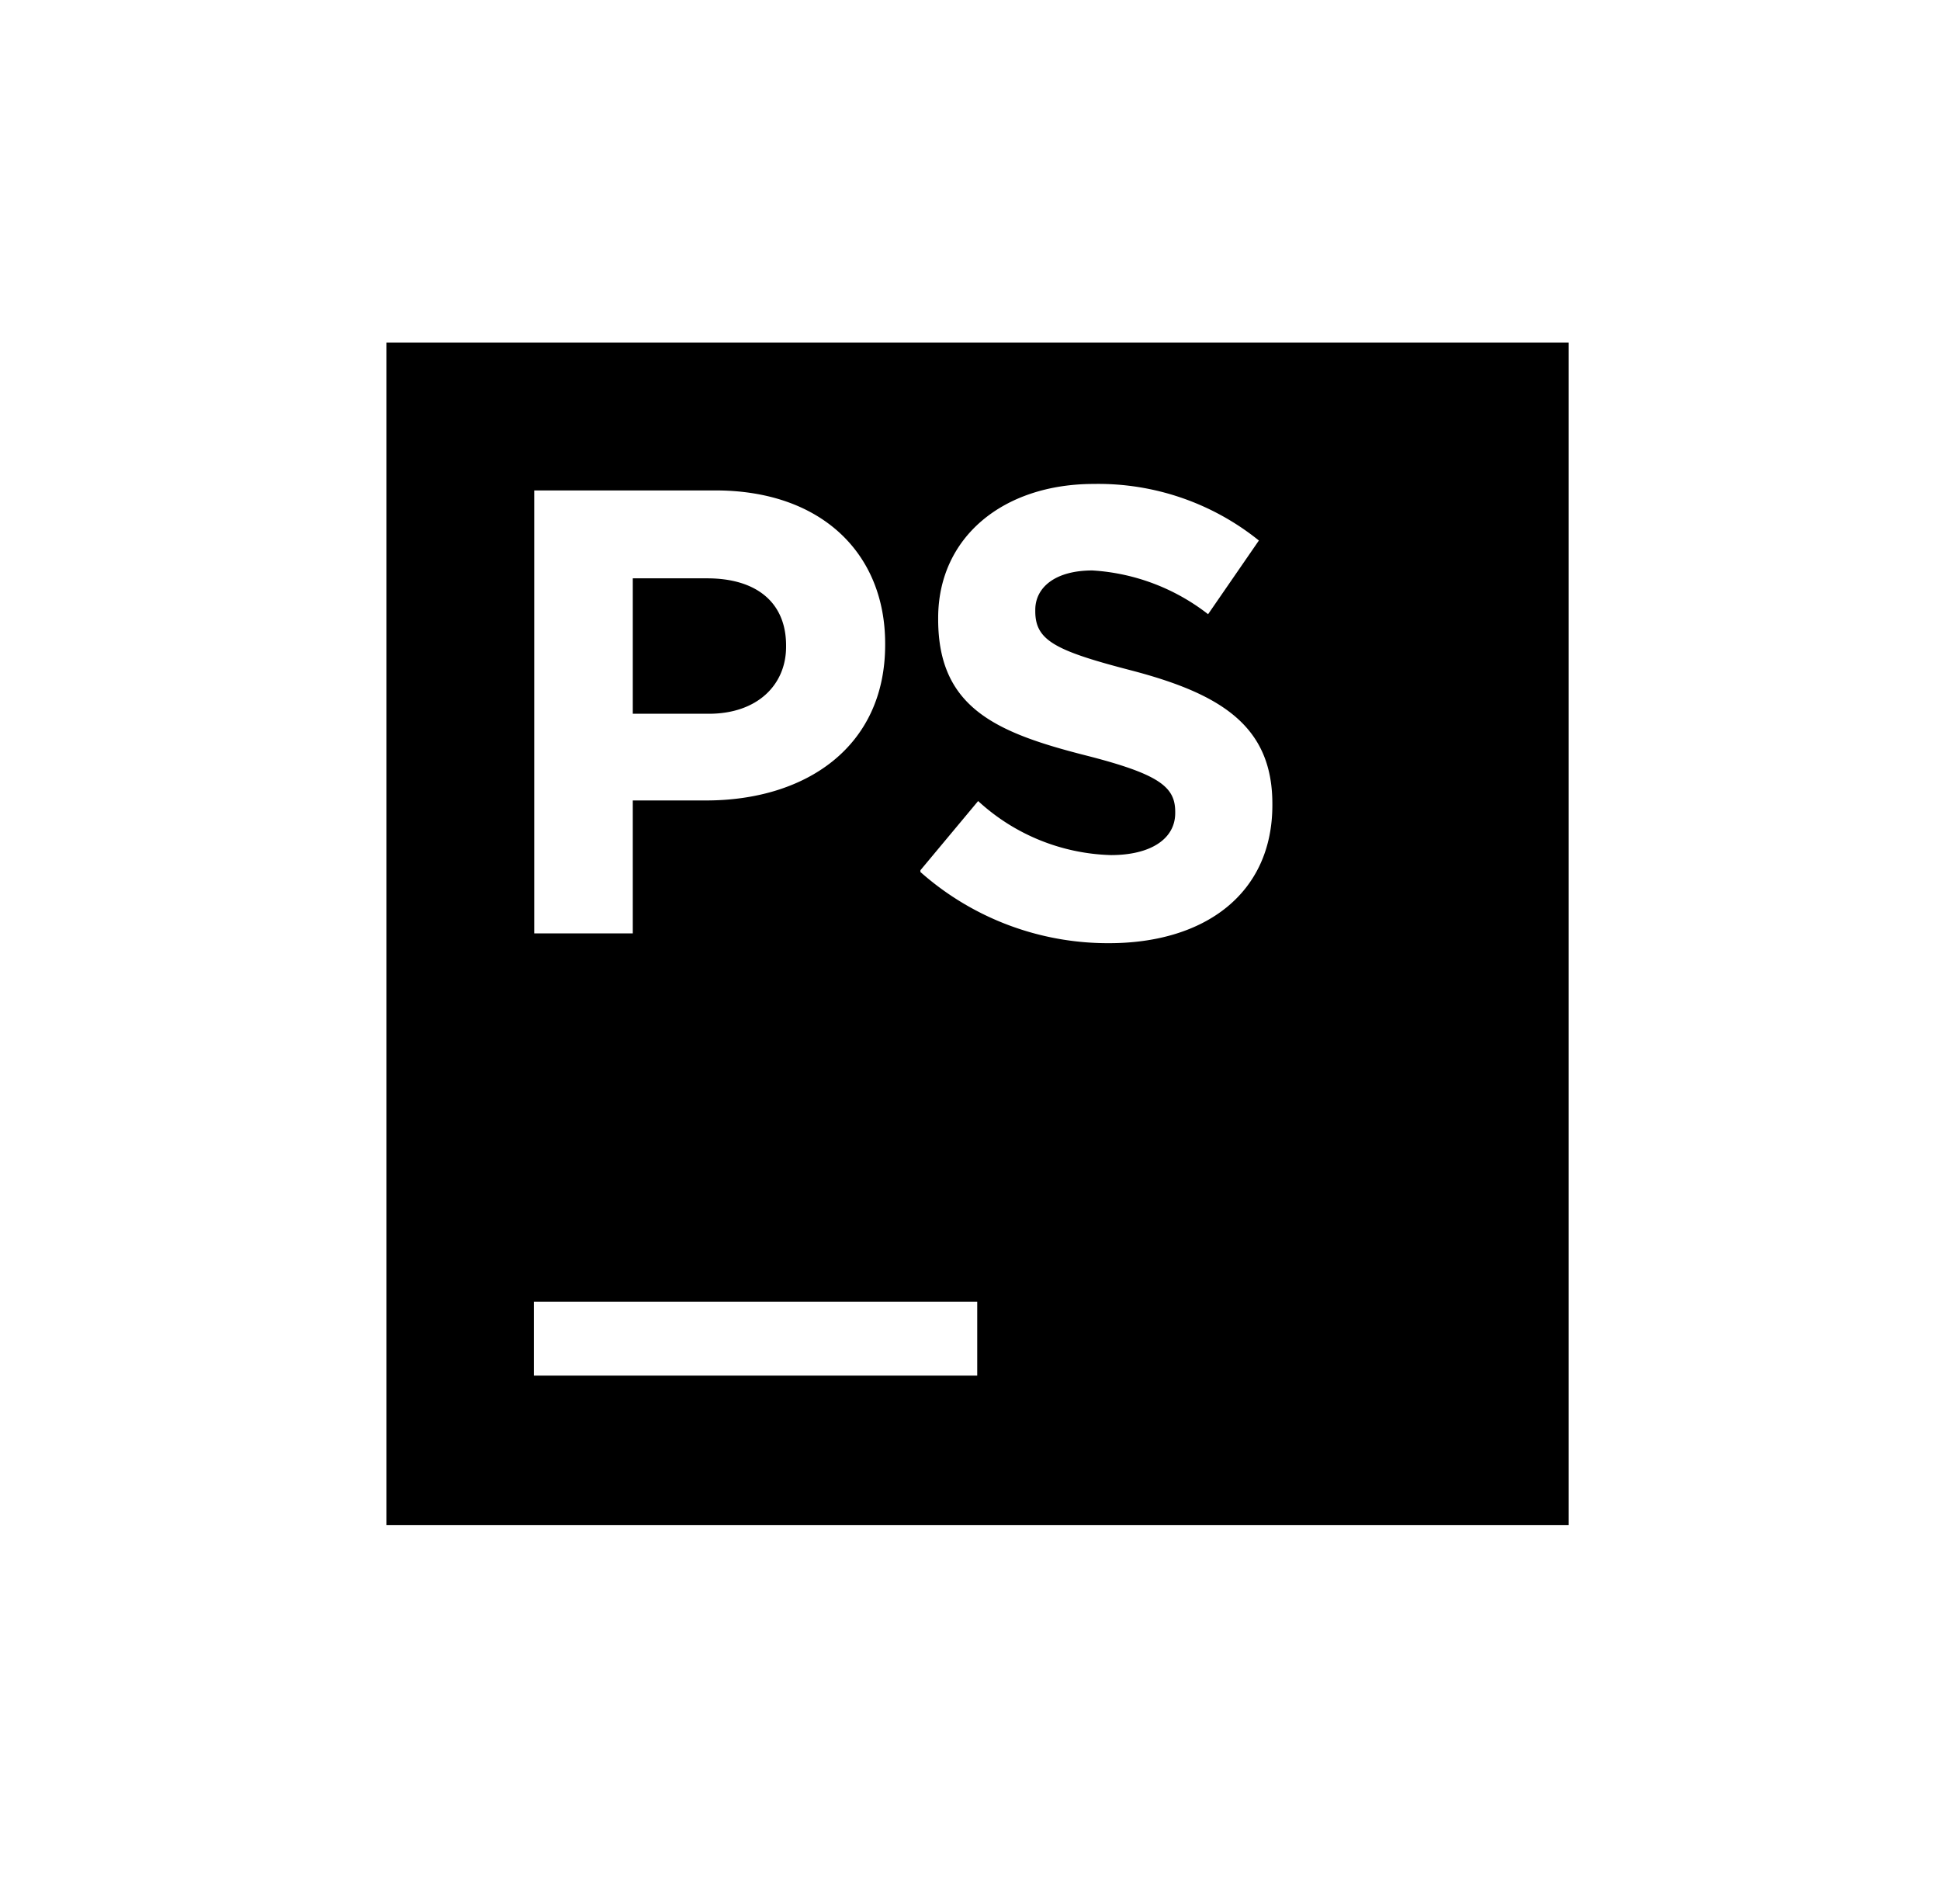
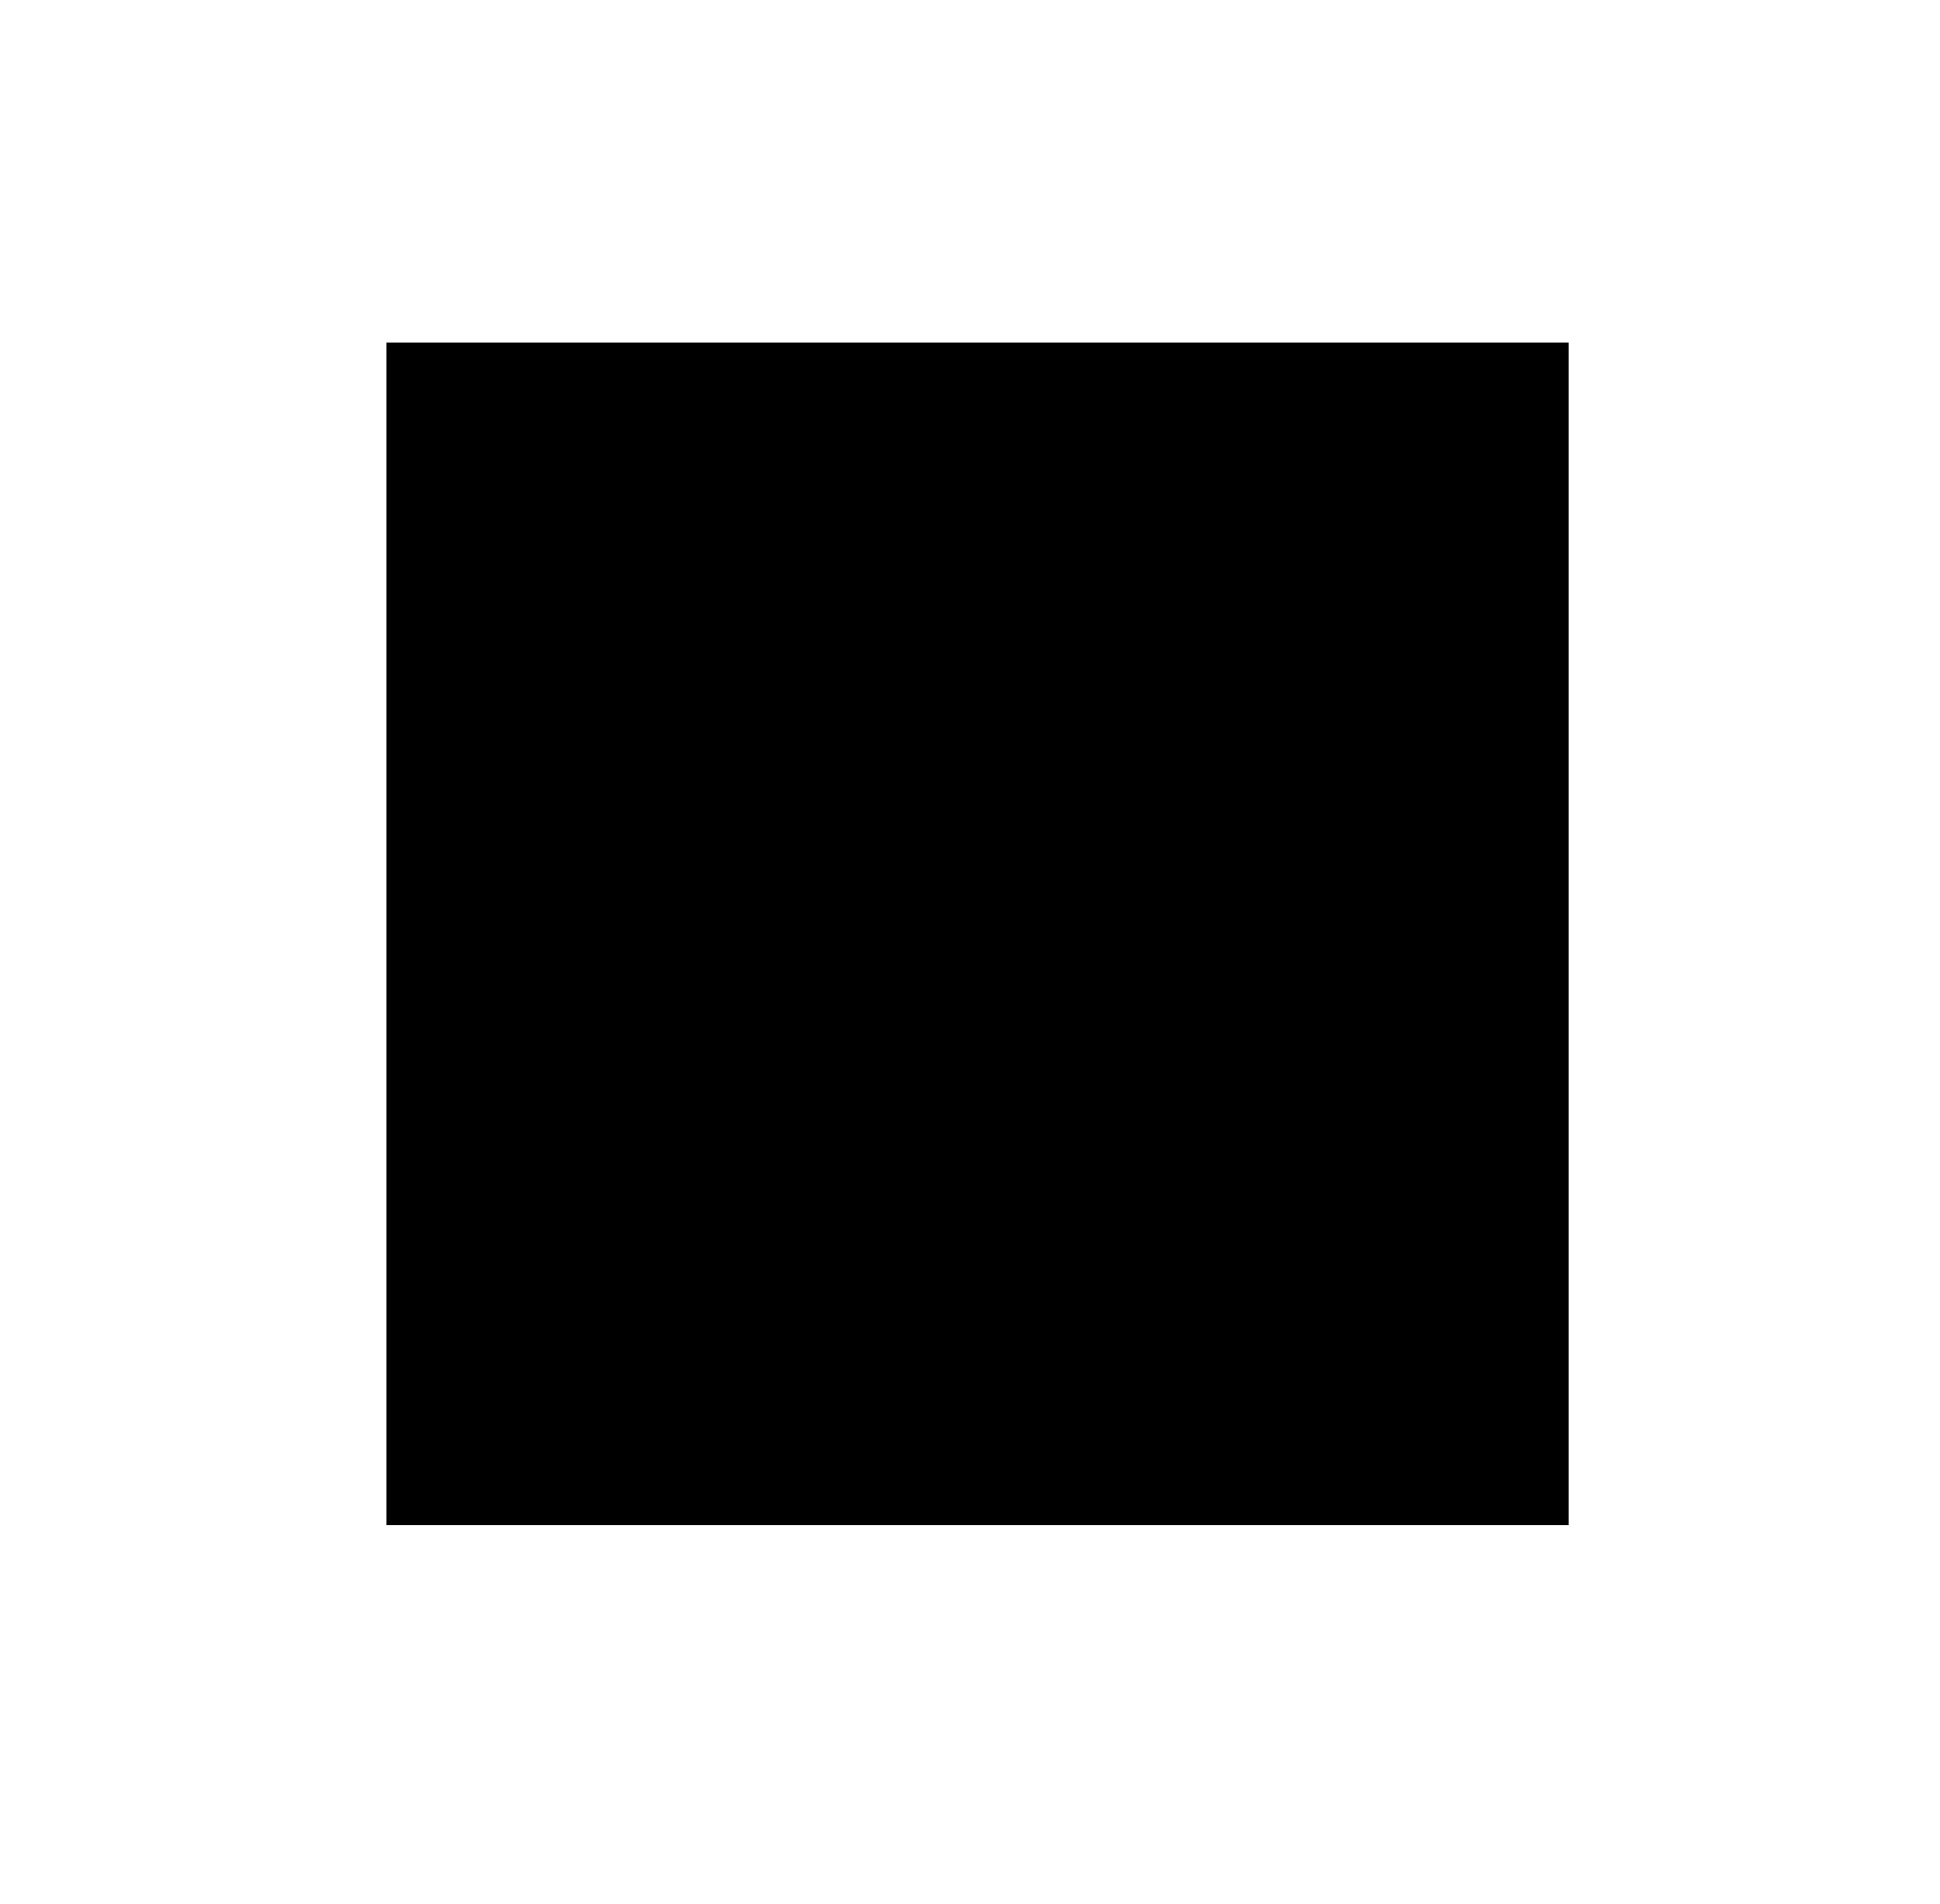
<svg xmlns="http://www.w3.org/2000/svg" width="101.923" height="100" viewBox="0 0 101.923 100" fill="none">
  <g clipPath="url(#clip0_75_1356)">
    <path d="m56.524 17.871 -3.309 -10.021L18.626 0.396 1.665 19.577l18.639 9.535V17.869z" fill="url(#paint0_linear_75_1356)" />
-     <path d="M20.304 24.392 1.667 19.58l9.475 56.896 9.129 -0.073z" fill="url(#paint1_linear_75_1356)" />
-     <path d="M82.415 17.871h-32.412L63.026 6.296l25.097 4.662 12.931 32.131 -18.626 18.5z" fill="url(#paint2_linear_75_1356)" />
-     <path d="m82.44 42.663 -0.025 37.323H29.061l1.377 8.115 33.5 11.678 37.115 -22.217z" fill="url(#paint3_linear_75_1356)" />
    <path d="M20.304 17.997h62.112v62.112h-62.112z" fill="black" />
-     <path d="M28.046 68.369h23.295v3.884H28.046zm20.311 -22.66 3.032 -3.635a10.732 10.732 0 0 0 6.981 2.839c2.067 0 3.373 -0.839 3.373 -2.208v-0.061c0 -1.304 -0.807 -1.977 -4.712 -2.969 -4.712 -1.2 -7.742 -2.507 -7.742 -7.144v-0.073c0 -4.233 3.406 -7.039 8.177 -7.039a13.454 13.454 0 0 1 8.673 2.971l-2.669 3.871a10.967 10.967 0 0 0 -6.077 -2.298c-1.967 0 -3.002 0.9 -3.002 2.069v0.073c0 1.533 1.037 2.069 5.042 3.108 4.745 1.24 7.414 2.938 7.414 7.006v0.073c0 4.639 -3.542 7.248 -8.581 7.248a14.85 14.85 0 0 1 -9.91 -3.739M28.066 25.76h9.525c5.55 0 8.913 3.294 8.913 8.044v0.061c0 5.385 -4.192 8.179 -9.407 8.179h-3.852V49.025h-5.179zm9.173 11.73c2.557 0 4.06 -1.523 4.06 -3.521v-0.063c0 -2.294 -1.596 -3.529 -4.142 -3.529h-3.912v7.111z" fill="white" />
  </g>
  <defs>
    <path id="paint0_linear_75_1356" x1="12.301" y1="15.358" x2="16.704" y2="6.597" gradientUnits="userSpaceOnUse" d="">
      <stop stopColor="#AF1DF5" />
      <stop offset="0.21" stopColor="#BC20E4" />
      <stop offset="0.63" stopColor="#DD29B8" />
      <stop offset="1" stopColor="#FF318C" />
    </path>
    <path id="paint1_linear_75_1356" x1="-0.781" y1="33.438" x2="17.777" y2="9.016" gradientUnits="userSpaceOnUse" d="">
      <stop offset="0.02" stopColor="#6B57FF" />
      <stop offset="0.42" stopColor="#B74AF7" />
      <stop offset="0.75" stopColor="#FF318C" />
    </path>
    <path id="paint2_linear_75_1356" x1="46.453" y1="32.749" x2="33.675" y2="2.278" gradientUnits="userSpaceOnUse" d="">
      <stop stopColor="#293896" />
      <stop offset="0.08" stopColor="#3B3AA2" />
      <stop offset="0.29" stopColor="#6740C0" />
      <stop offset="0.49" stopColor="#8A44D8" />
      <stop offset="0.68" stopColor="#A347E9" />
      <stop offset="0.86" stopColor="#B249F3" />
      <stop offset="1" stopColor="#B74AF7" />
    </path>
    <path id="paint3_linear_75_1356" x1="38.556" y1="47.7" x2="29.923" y2="35.002" gradientUnits="userSpaceOnUse" d="">
      <stop offset="0.02" stopColor="#6B57FF" />
      <stop offset="0.78" stopColor="#B74AF7" />
    </path>
    <clipPath id="clip0_75_1356">
      <path width="53" height="52" fill="white" d="M0 0h101.923v100H0z" />
    </clipPath>
  </defs>
</svg>